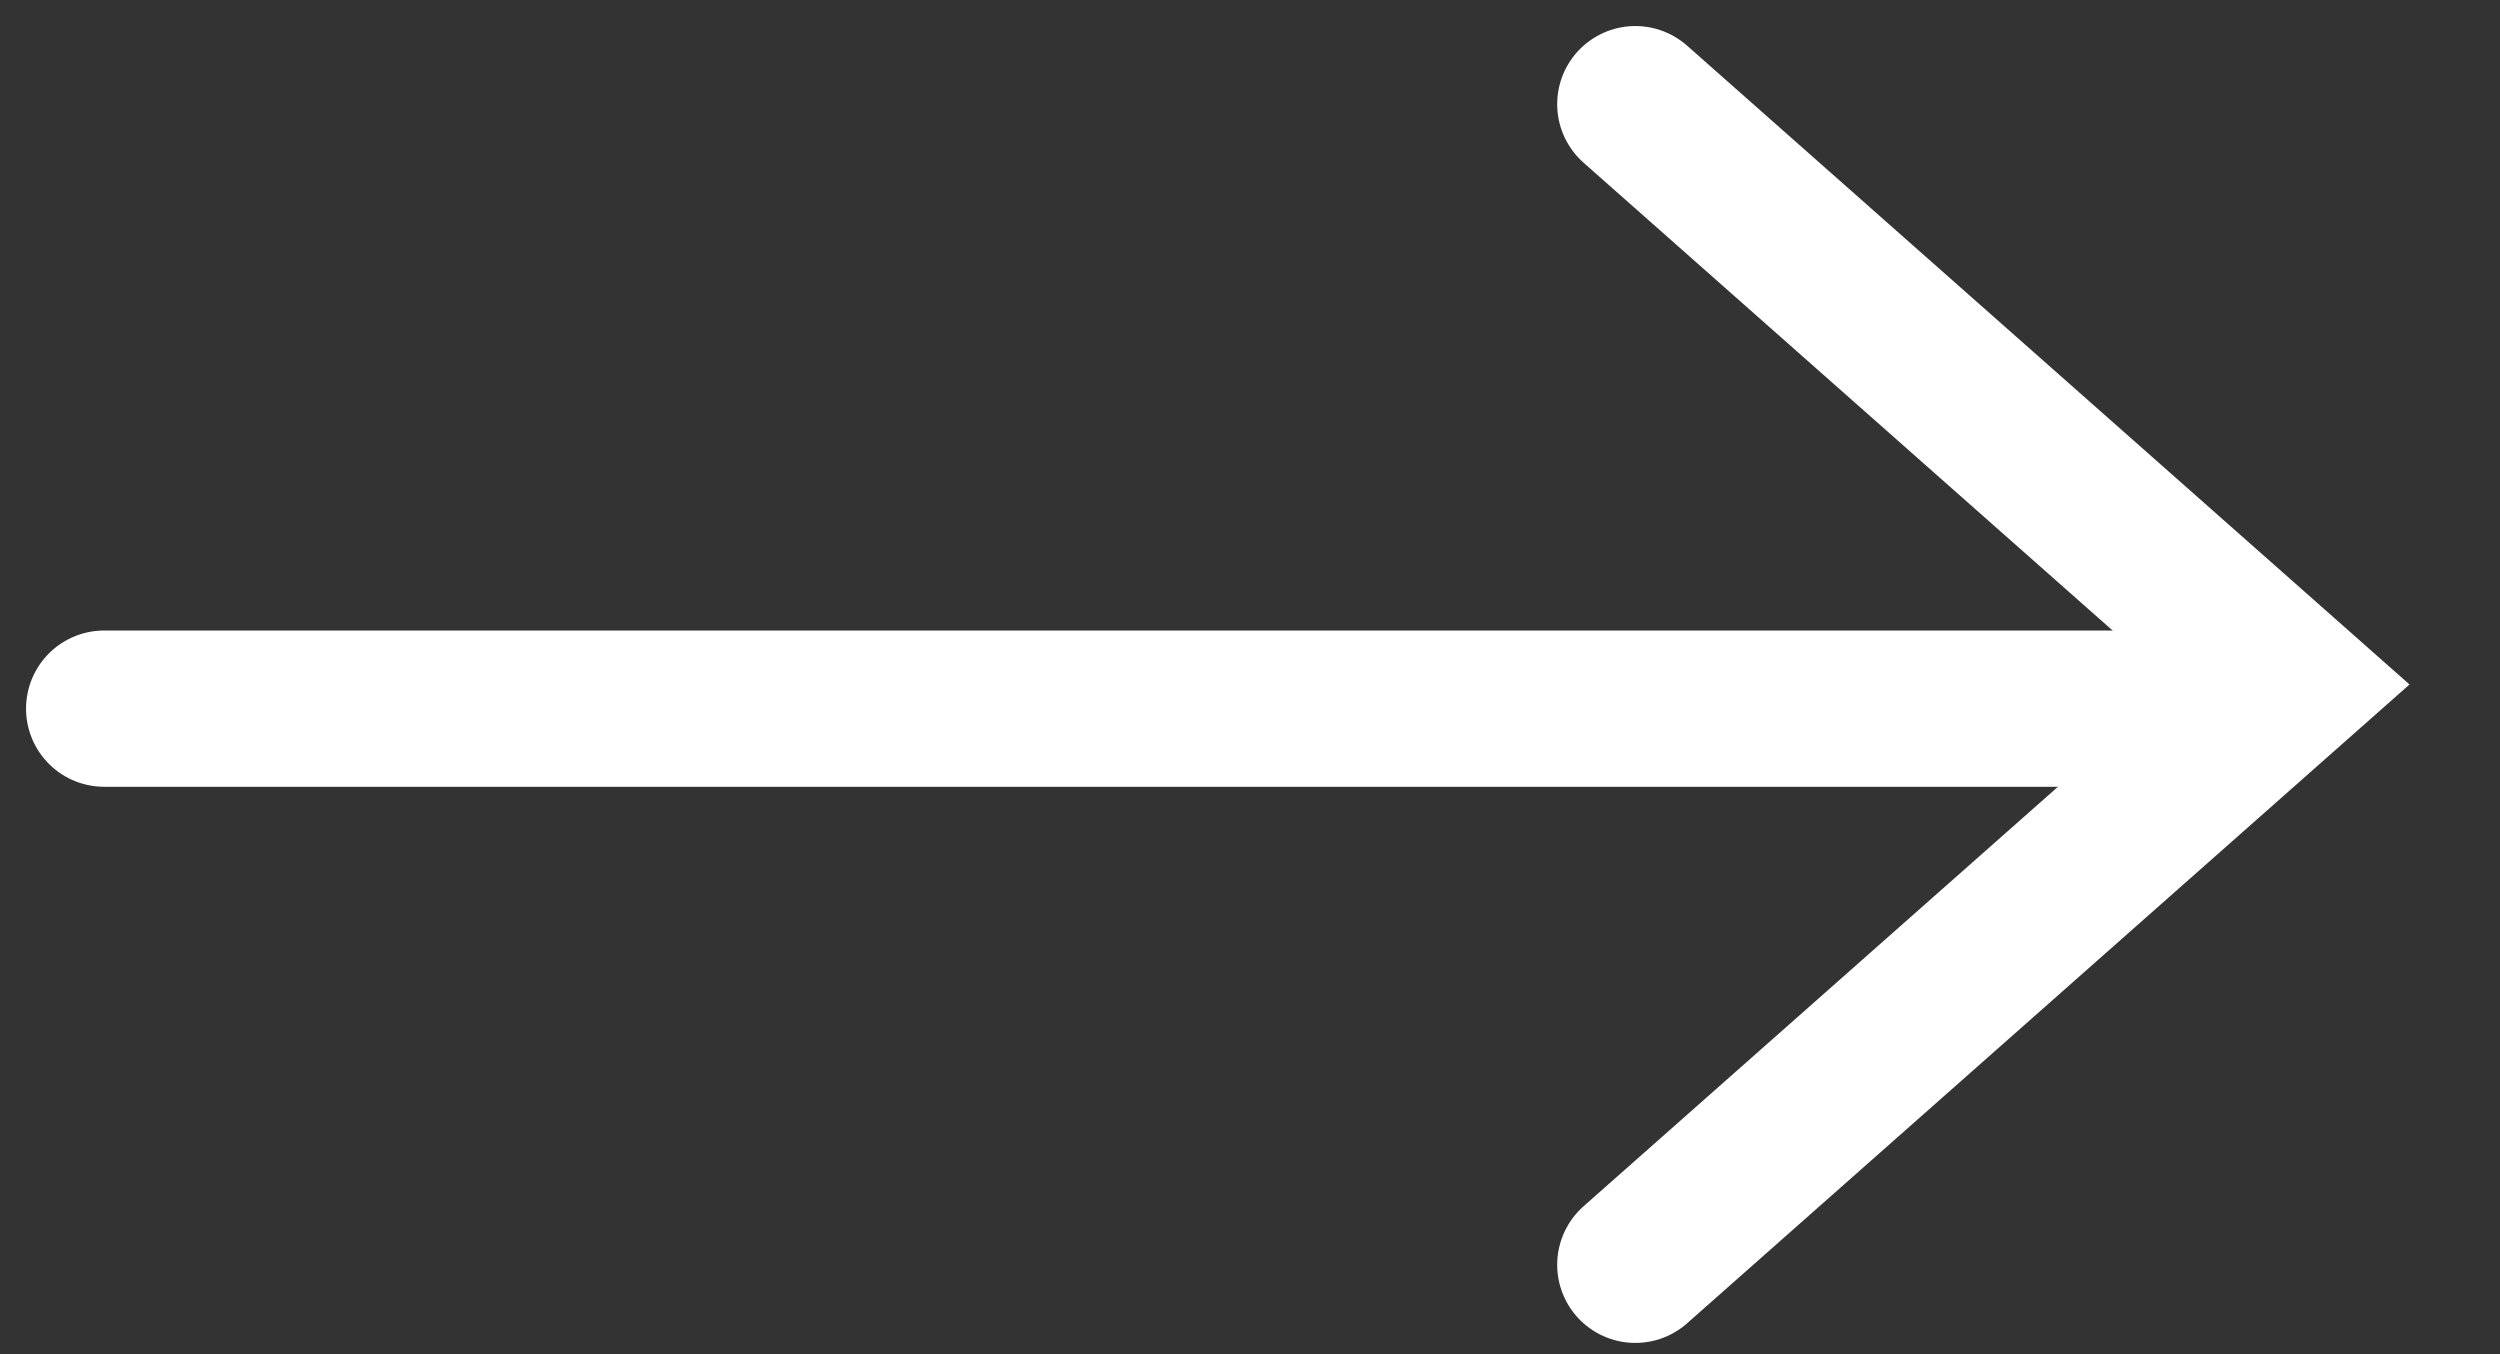
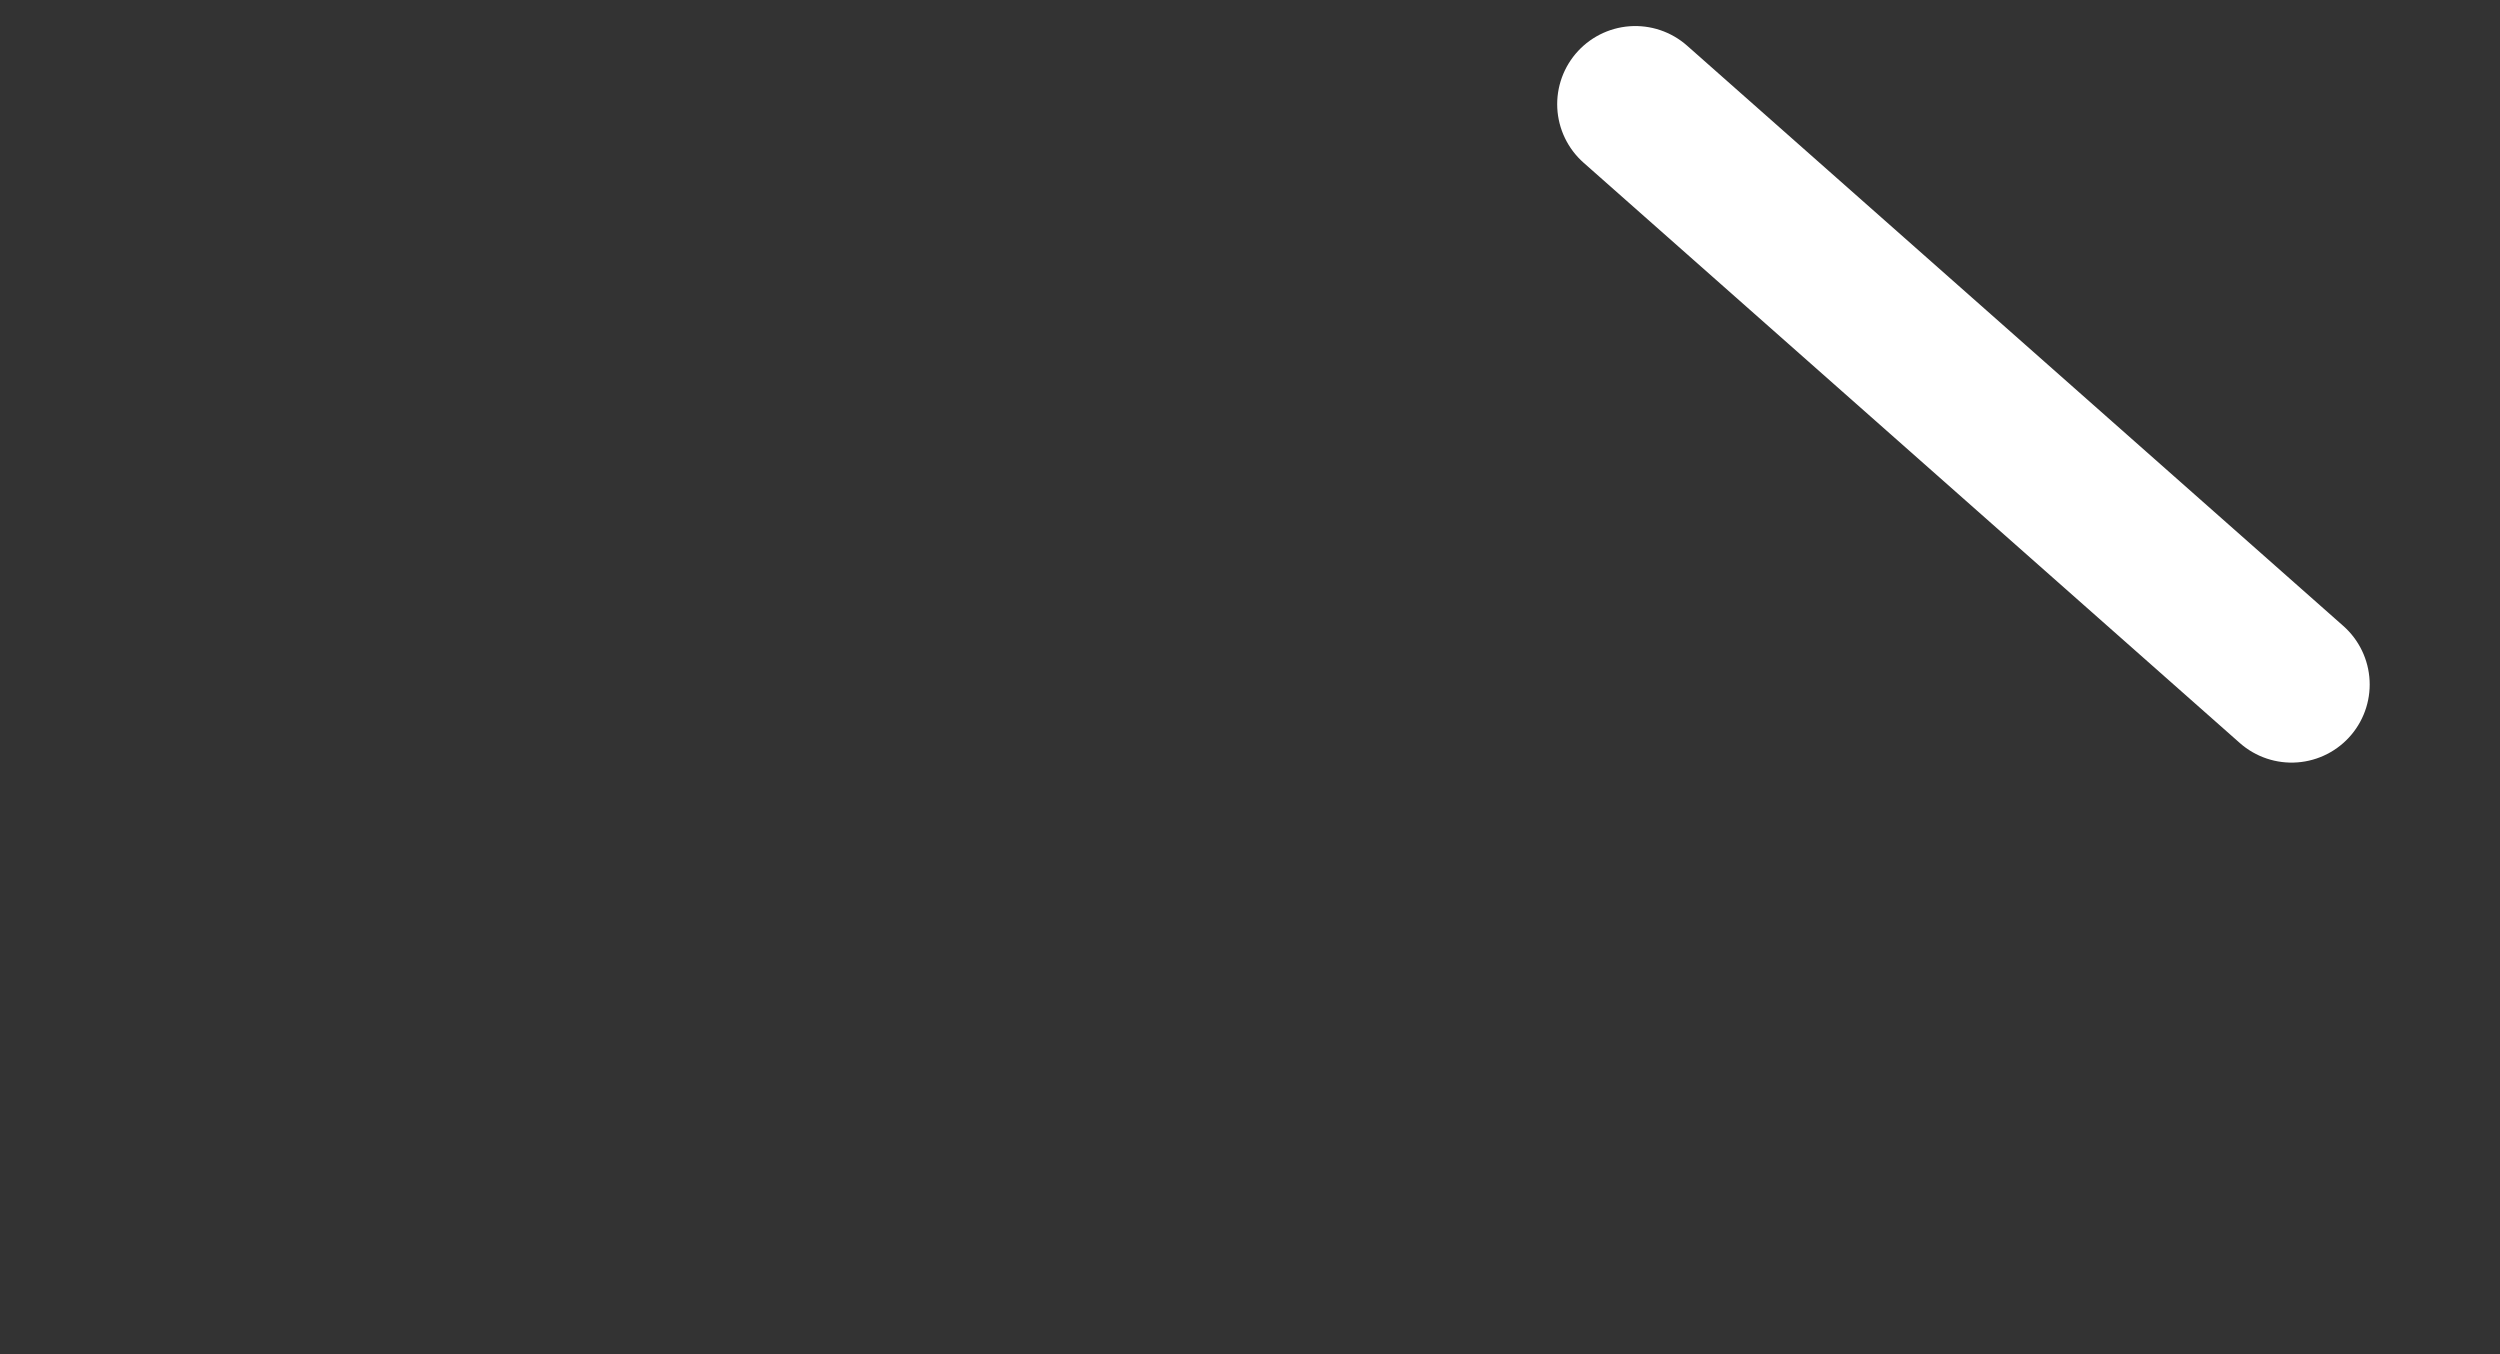
<svg xmlns="http://www.w3.org/2000/svg" width="24" height="13" viewBox="0 0 24 13" fill="none">
  <rect x="0" y="0" width="24" height="13" fill="#333333" stroke="none" />
-   <path d="M1 6.803L21.212 6.803" stroke="white" stroke-width="1.5" stroke-linecap="round" />
-   <path d="M15.699 1L21.999 6.571L15.699 12.142" stroke="white" stroke-width="1.5" stroke-linecap="round" />
+   <path d="M15.699 1L21.999 6.571" stroke="white" stroke-width="1.5" stroke-linecap="round" />
</svg>